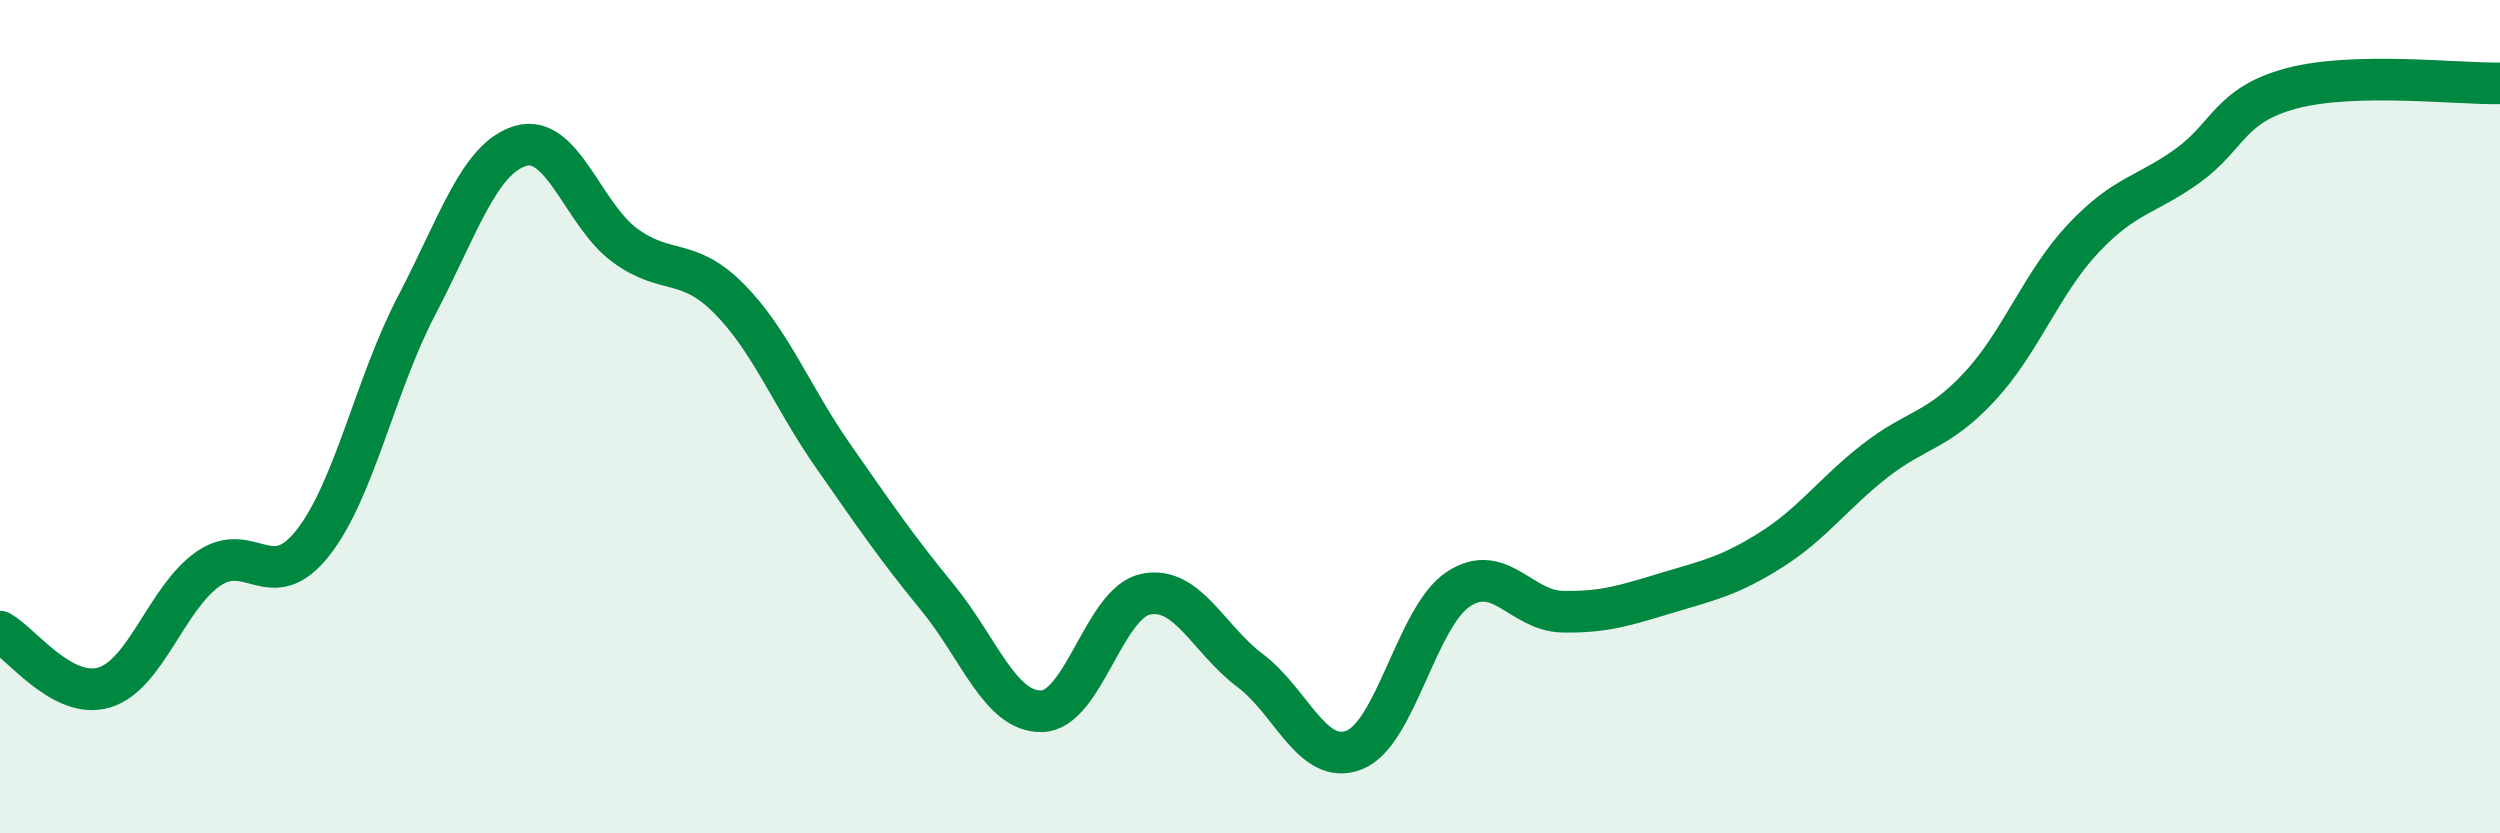
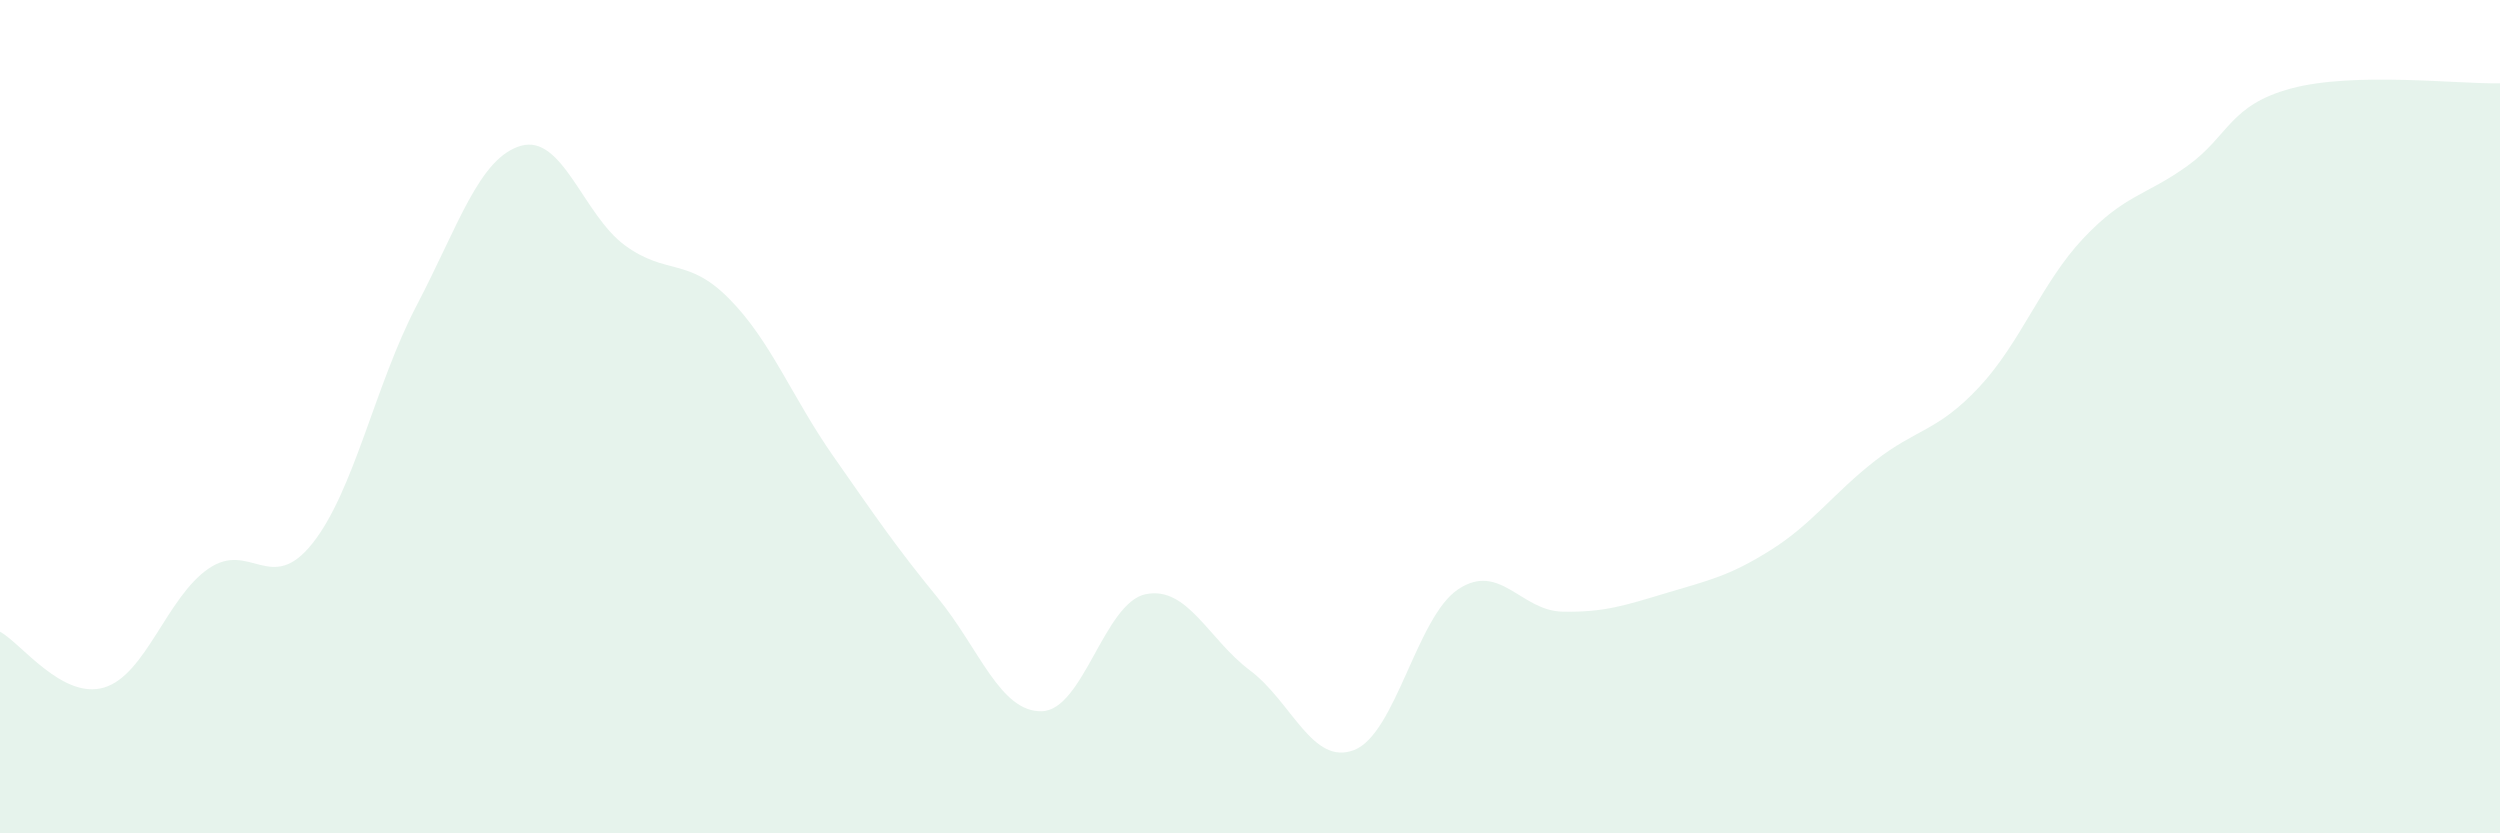
<svg xmlns="http://www.w3.org/2000/svg" width="60" height="20" viewBox="0 0 60 20">
  <path d="M 0,15.16 C 0.5,15.43 1.5,16.8 2.5,16.5 C 3.5,16.2 4,14.34 5,13.65 C 6,12.96 6.5,14.3 7.5,13.04 C 8.5,11.78 9,9.24 10,7.33 C 11,5.42 11.5,3.79 12.5,3.5 C 13.5,3.21 14,5.16 15,5.89 C 16,6.62 16.5,6.16 17.5,7.17 C 18.5,8.18 19,9.52 20,10.95 C 21,12.38 21.5,13.12 22.5,14.34 C 23.5,15.56 24,17.09 25,17.07 C 26,17.05 26.5,14.46 27.5,14.26 C 28.5,14.06 29,15.34 30,16.09 C 31,16.84 31.5,18.39 32.5,18 C 33.5,17.61 34,14.8 35,14.14 C 36,13.48 36.5,14.66 37.5,14.68 C 38.5,14.7 39,14.53 40,14.23 C 41,13.93 41.5,13.83 42.5,13.2 C 43.5,12.57 44,11.84 45,11.06 C 46,10.28 46.5,10.36 47.5,9.29 C 48.5,8.22 49,6.78 50,5.72 C 51,4.66 51.5,4.7 52.5,3.98 C 53.5,3.26 53.5,2.52 55,2.12 C 56.5,1.72 59,2.02 60,2L60 20L0 20Z" fill="#008740" opacity="0.1" stroke-linecap="round" stroke-linejoin="round" />
-   <path d="M 0,15.16 C 0.5,15.43 1.5,16.8 2.5,16.5 C 3.5,16.2 4,14.34 5,13.65 C 6,12.96 6.5,14.3 7.5,13.04 C 8.5,11.78 9,9.24 10,7.33 C 11,5.42 11.5,3.79 12.5,3.5 C 13.5,3.21 14,5.16 15,5.89 C 16,6.62 16.5,6.16 17.5,7.17 C 18.5,8.18 19,9.52 20,10.95 C 21,12.38 21.5,13.12 22.5,14.34 C 23.5,15.56 24,17.09 25,17.07 C 26,17.05 26.5,14.46 27.5,14.26 C 28.5,14.06 29,15.34 30,16.09 C 31,16.84 31.5,18.39 32.5,18 C 33.5,17.61 34,14.8 35,14.14 C 36,13.48 36.5,14.66 37.5,14.68 C 38.5,14.7 39,14.53 40,14.23 C 41,13.93 41.5,13.83 42.5,13.2 C 43.5,12.57 44,11.84 45,11.06 C 46,10.28 46.5,10.36 47.5,9.29 C 48.5,8.22 49,6.78 50,5.72 C 51,4.66 51.5,4.7 52.5,3.98 C 53.5,3.26 53.5,2.52 55,2.12 C 56.5,1.72 59,2.02 60,2" stroke="#008740" stroke-width="1" fill="none" stroke-linecap="round" stroke-linejoin="round" />
</svg>